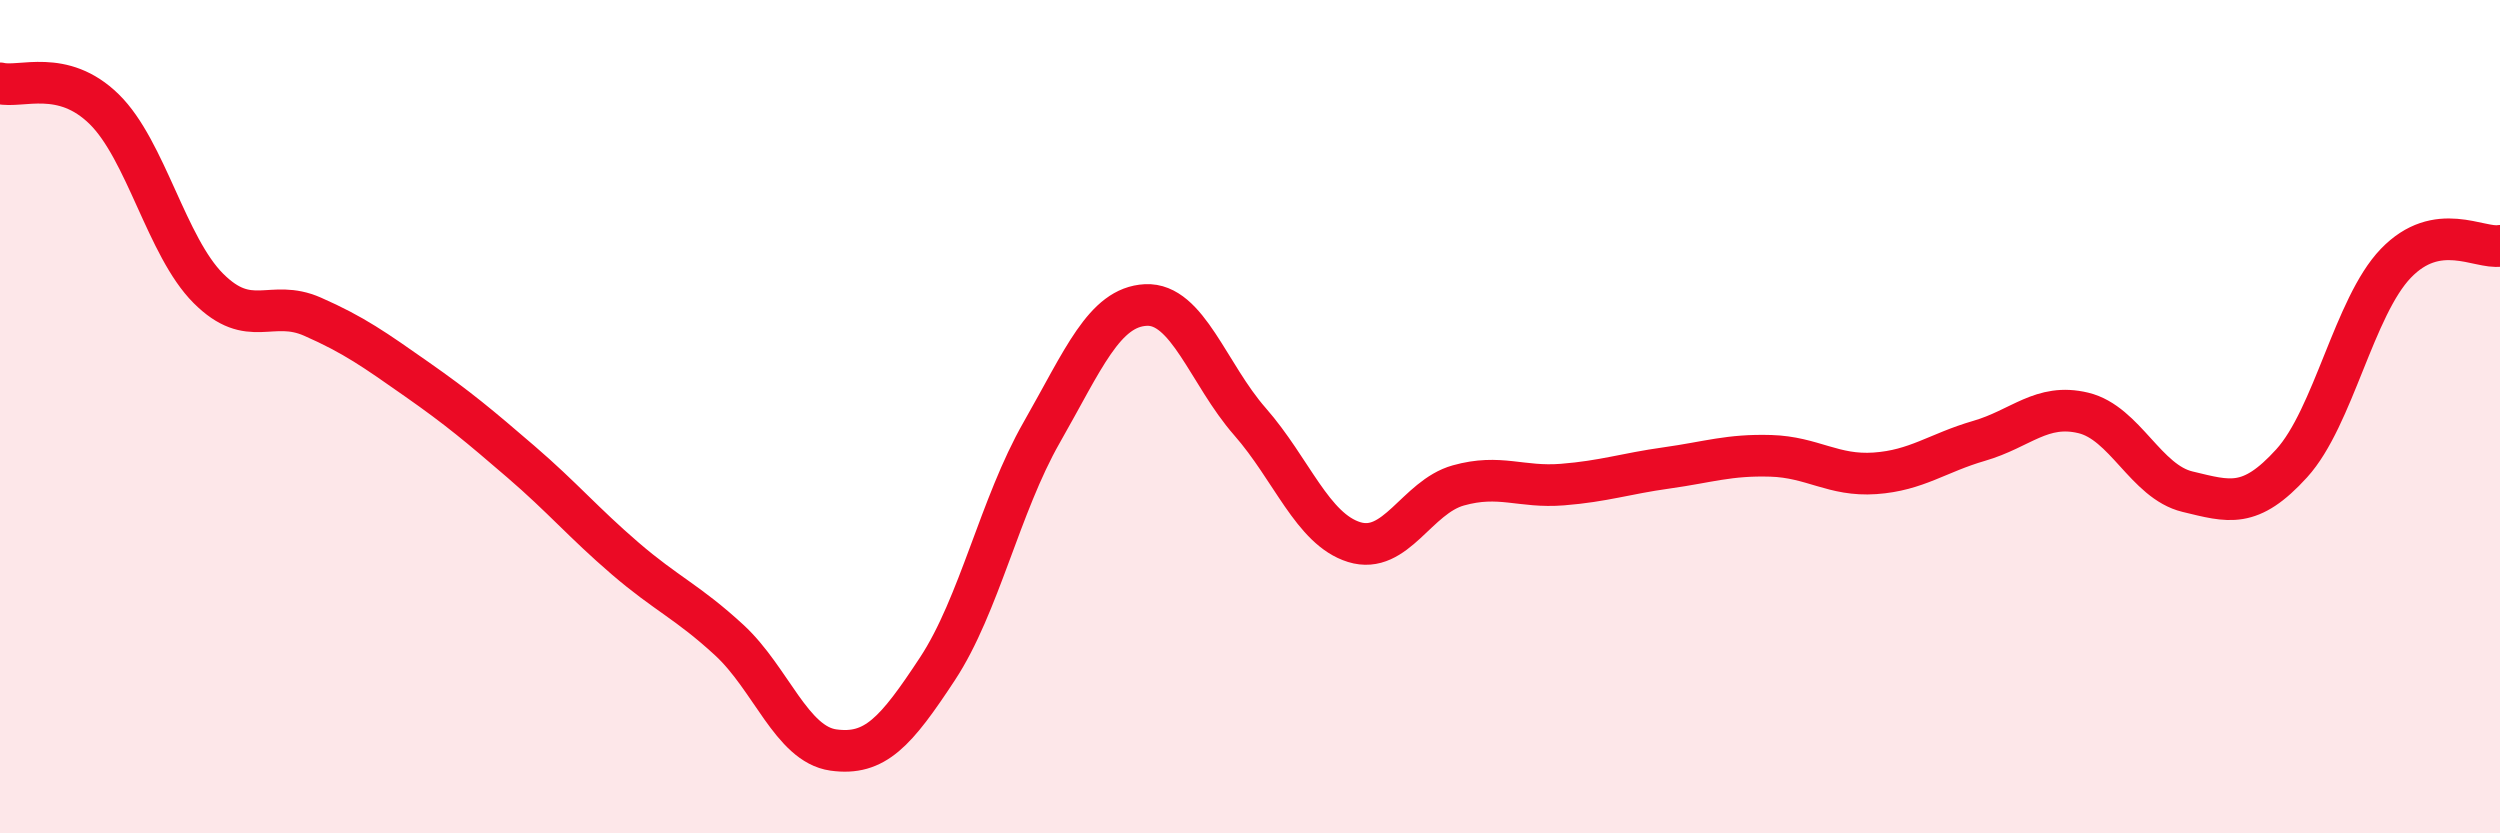
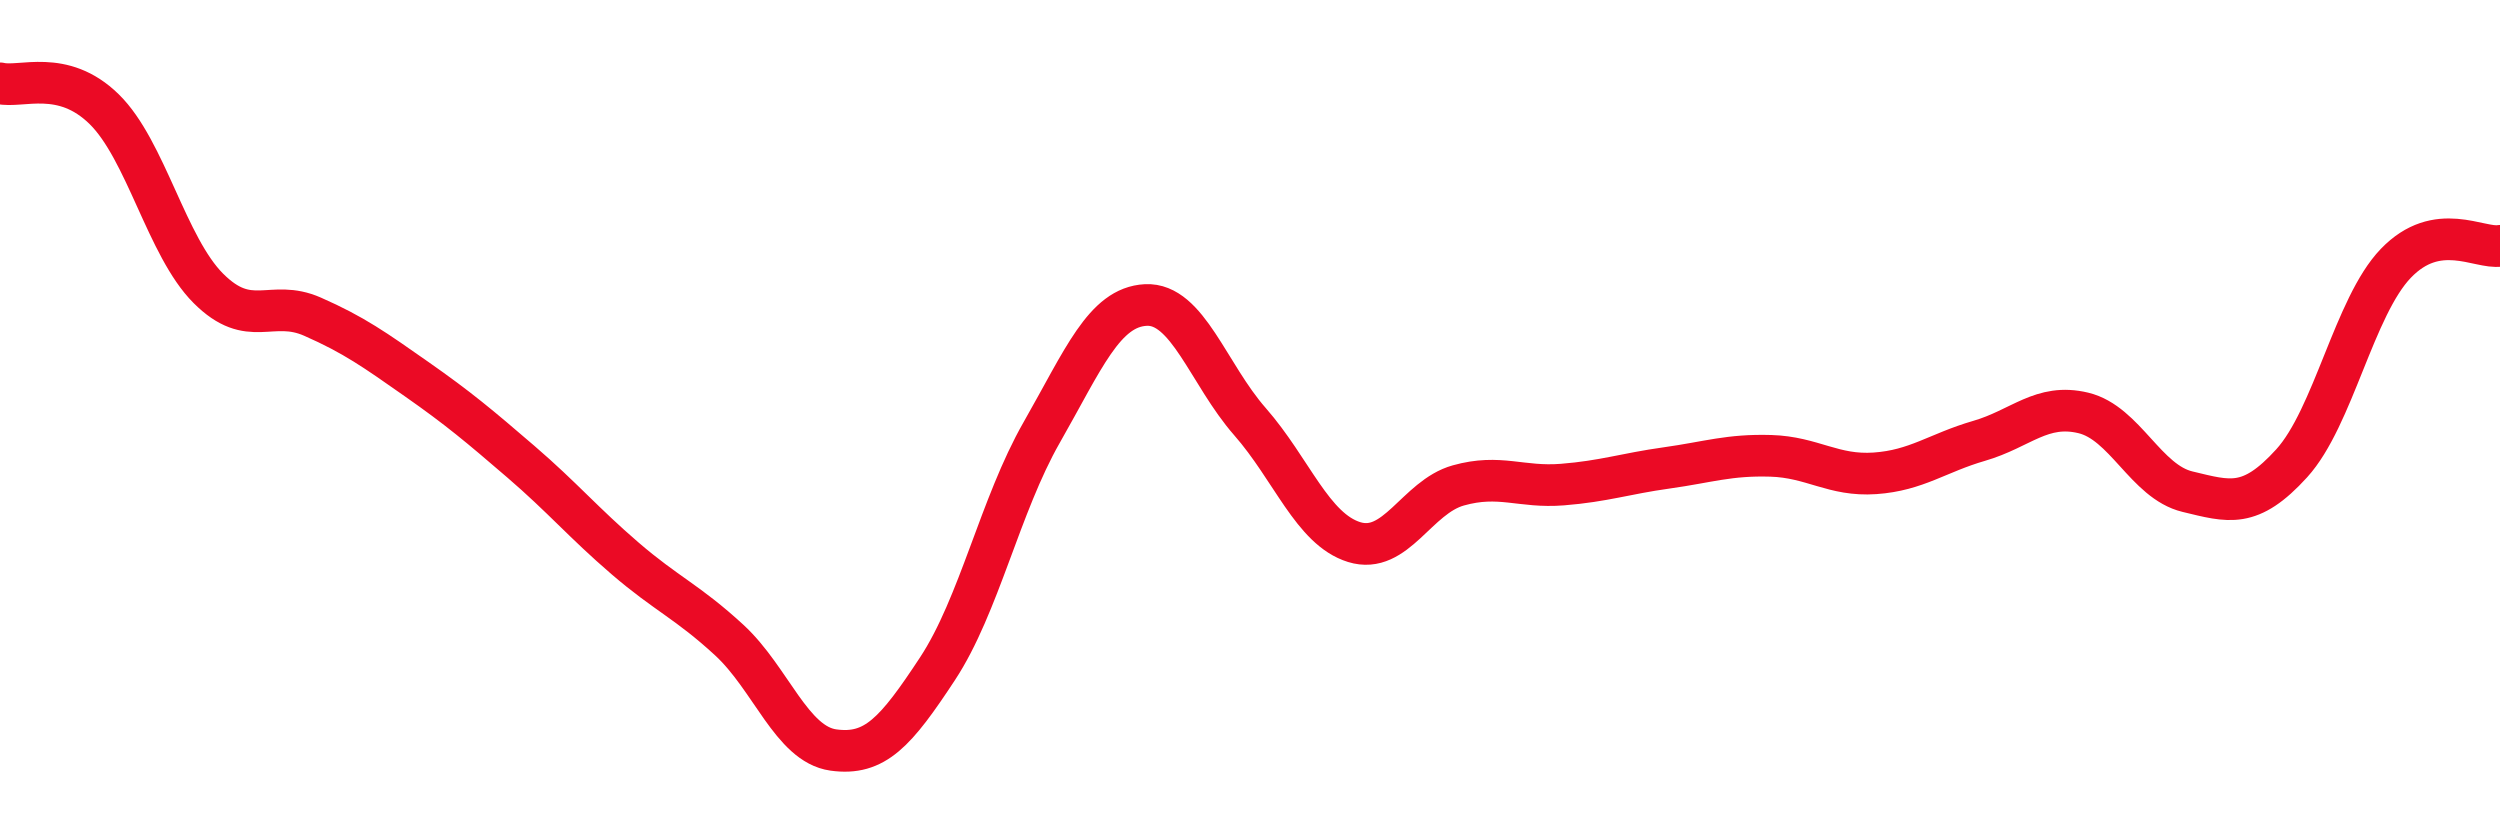
<svg xmlns="http://www.w3.org/2000/svg" width="60" height="20" viewBox="0 0 60 20">
-   <path d="M 0,2 C 0.5,2.12 1.5,1.64 2.5,2.62 C 3.5,3.6 4,5.92 5,6.92 C 6,7.92 6.5,7.16 7.5,7.6 C 8.5,8.04 9,8.4 10,9.1 C 11,9.8 11.5,10.22 12.5,11.08 C 13.5,11.94 14,12.54 15,13.4 C 16,14.26 16.5,14.44 17.5,15.36 C 18.5,16.28 19,17.86 20,18 C 21,18.14 21.5,17.57 22.5,16.05 C 23.5,14.53 24,12.13 25,10.38 C 26,8.63 26.5,7.37 27.5,7.32 C 28.5,7.27 29,8.98 30,10.12 C 31,11.26 31.5,12.7 32.5,13.01 C 33.5,13.32 34,11.93 35,11.65 C 36,11.37 36.5,11.71 37.5,11.63 C 38.5,11.55 39,11.37 40,11.23 C 41,11.09 41.5,10.91 42.5,10.94 C 43.5,10.97 44,11.43 45,11.36 C 46,11.29 46.5,10.87 47.5,10.58 C 48.5,10.29 49,9.67 50,9.91 C 51,10.15 51.5,11.56 52.5,11.8 C 53.5,12.04 54,12.22 55,11.12 C 56,10.02 56.5,7.36 57.5,6.32 C 58.5,5.28 59.5,5.98 60,5.9L60 20L0 20Z" fill="#EB0A25" opacity="0.1" stroke-linecap="round" stroke-linejoin="round" />
  <path d="M 0,2 C 0.5,2.12 1.5,1.64 2.5,2.62 C 3.5,3.6 4,5.92 5,6.92 C 6,7.92 6.5,7.16 7.5,7.6 C 8.5,8.04 9,8.4 10,9.1 C 11,9.8 11.5,10.22 12.5,11.08 C 13.5,11.94 14,12.54 15,13.4 C 16,14.26 16.5,14.44 17.5,15.36 C 18.5,16.28 19,17.86 20,18 C 21,18.14 21.5,17.57 22.5,16.05 C 23.5,14.53 24,12.13 25,10.38 C 26,8.63 26.5,7.37 27.5,7.32 C 28.5,7.27 29,8.98 30,10.12 C 31,11.26 31.5,12.7 32.5,13.01 C 33.5,13.32 34,11.93 35,11.65 C 36,11.37 36.5,11.71 37.5,11.63 C 38.5,11.55 39,11.37 40,11.23 C 41,11.09 41.5,10.91 42.5,10.94 C 43.5,10.97 44,11.43 45,11.36 C 46,11.29 46.5,10.87 47.5,10.58 C 48.5,10.29 49,9.67 50,9.91 C 51,10.15 51.5,11.56 52.5,11.8 C 53.5,12.04 54,12.22 55,11.12 C 56,10.02 56.5,7.36 57.5,6.32 C 58.5,5.28 59.5,5.98 60,5.9" stroke="#EB0A25" stroke-width="1" fill="none" stroke-linecap="round" stroke-linejoin="round" />
</svg>